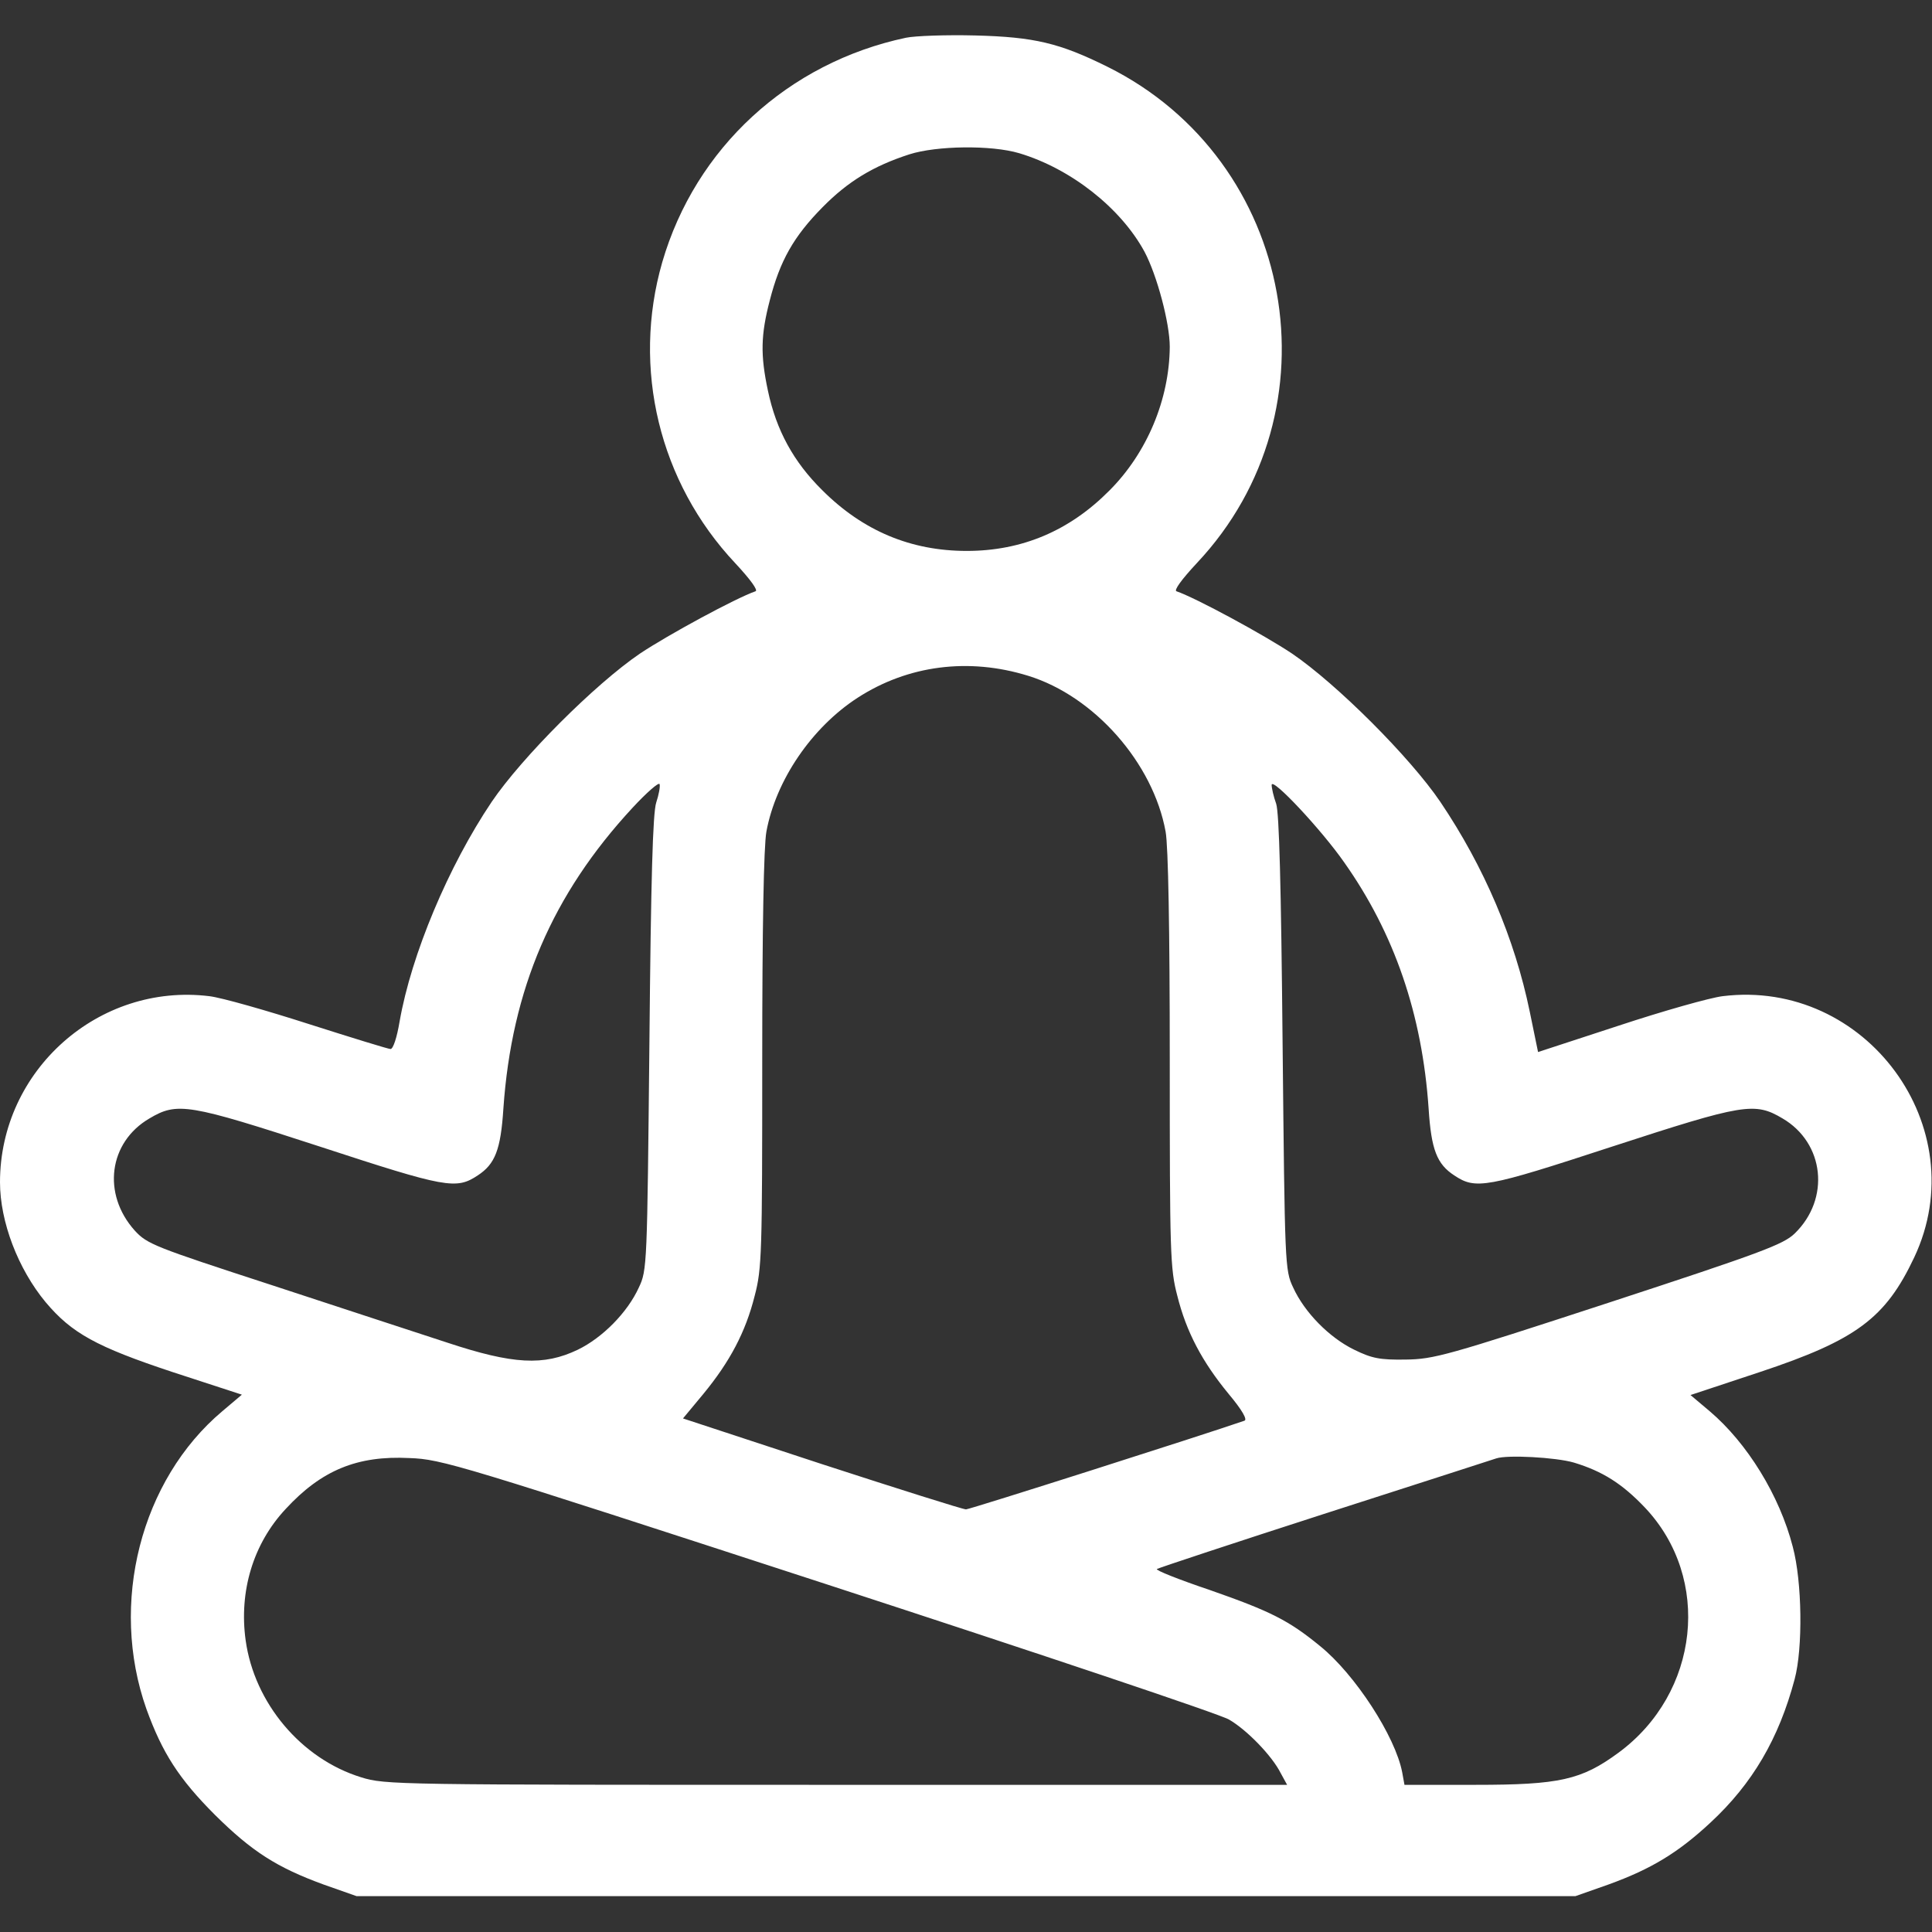
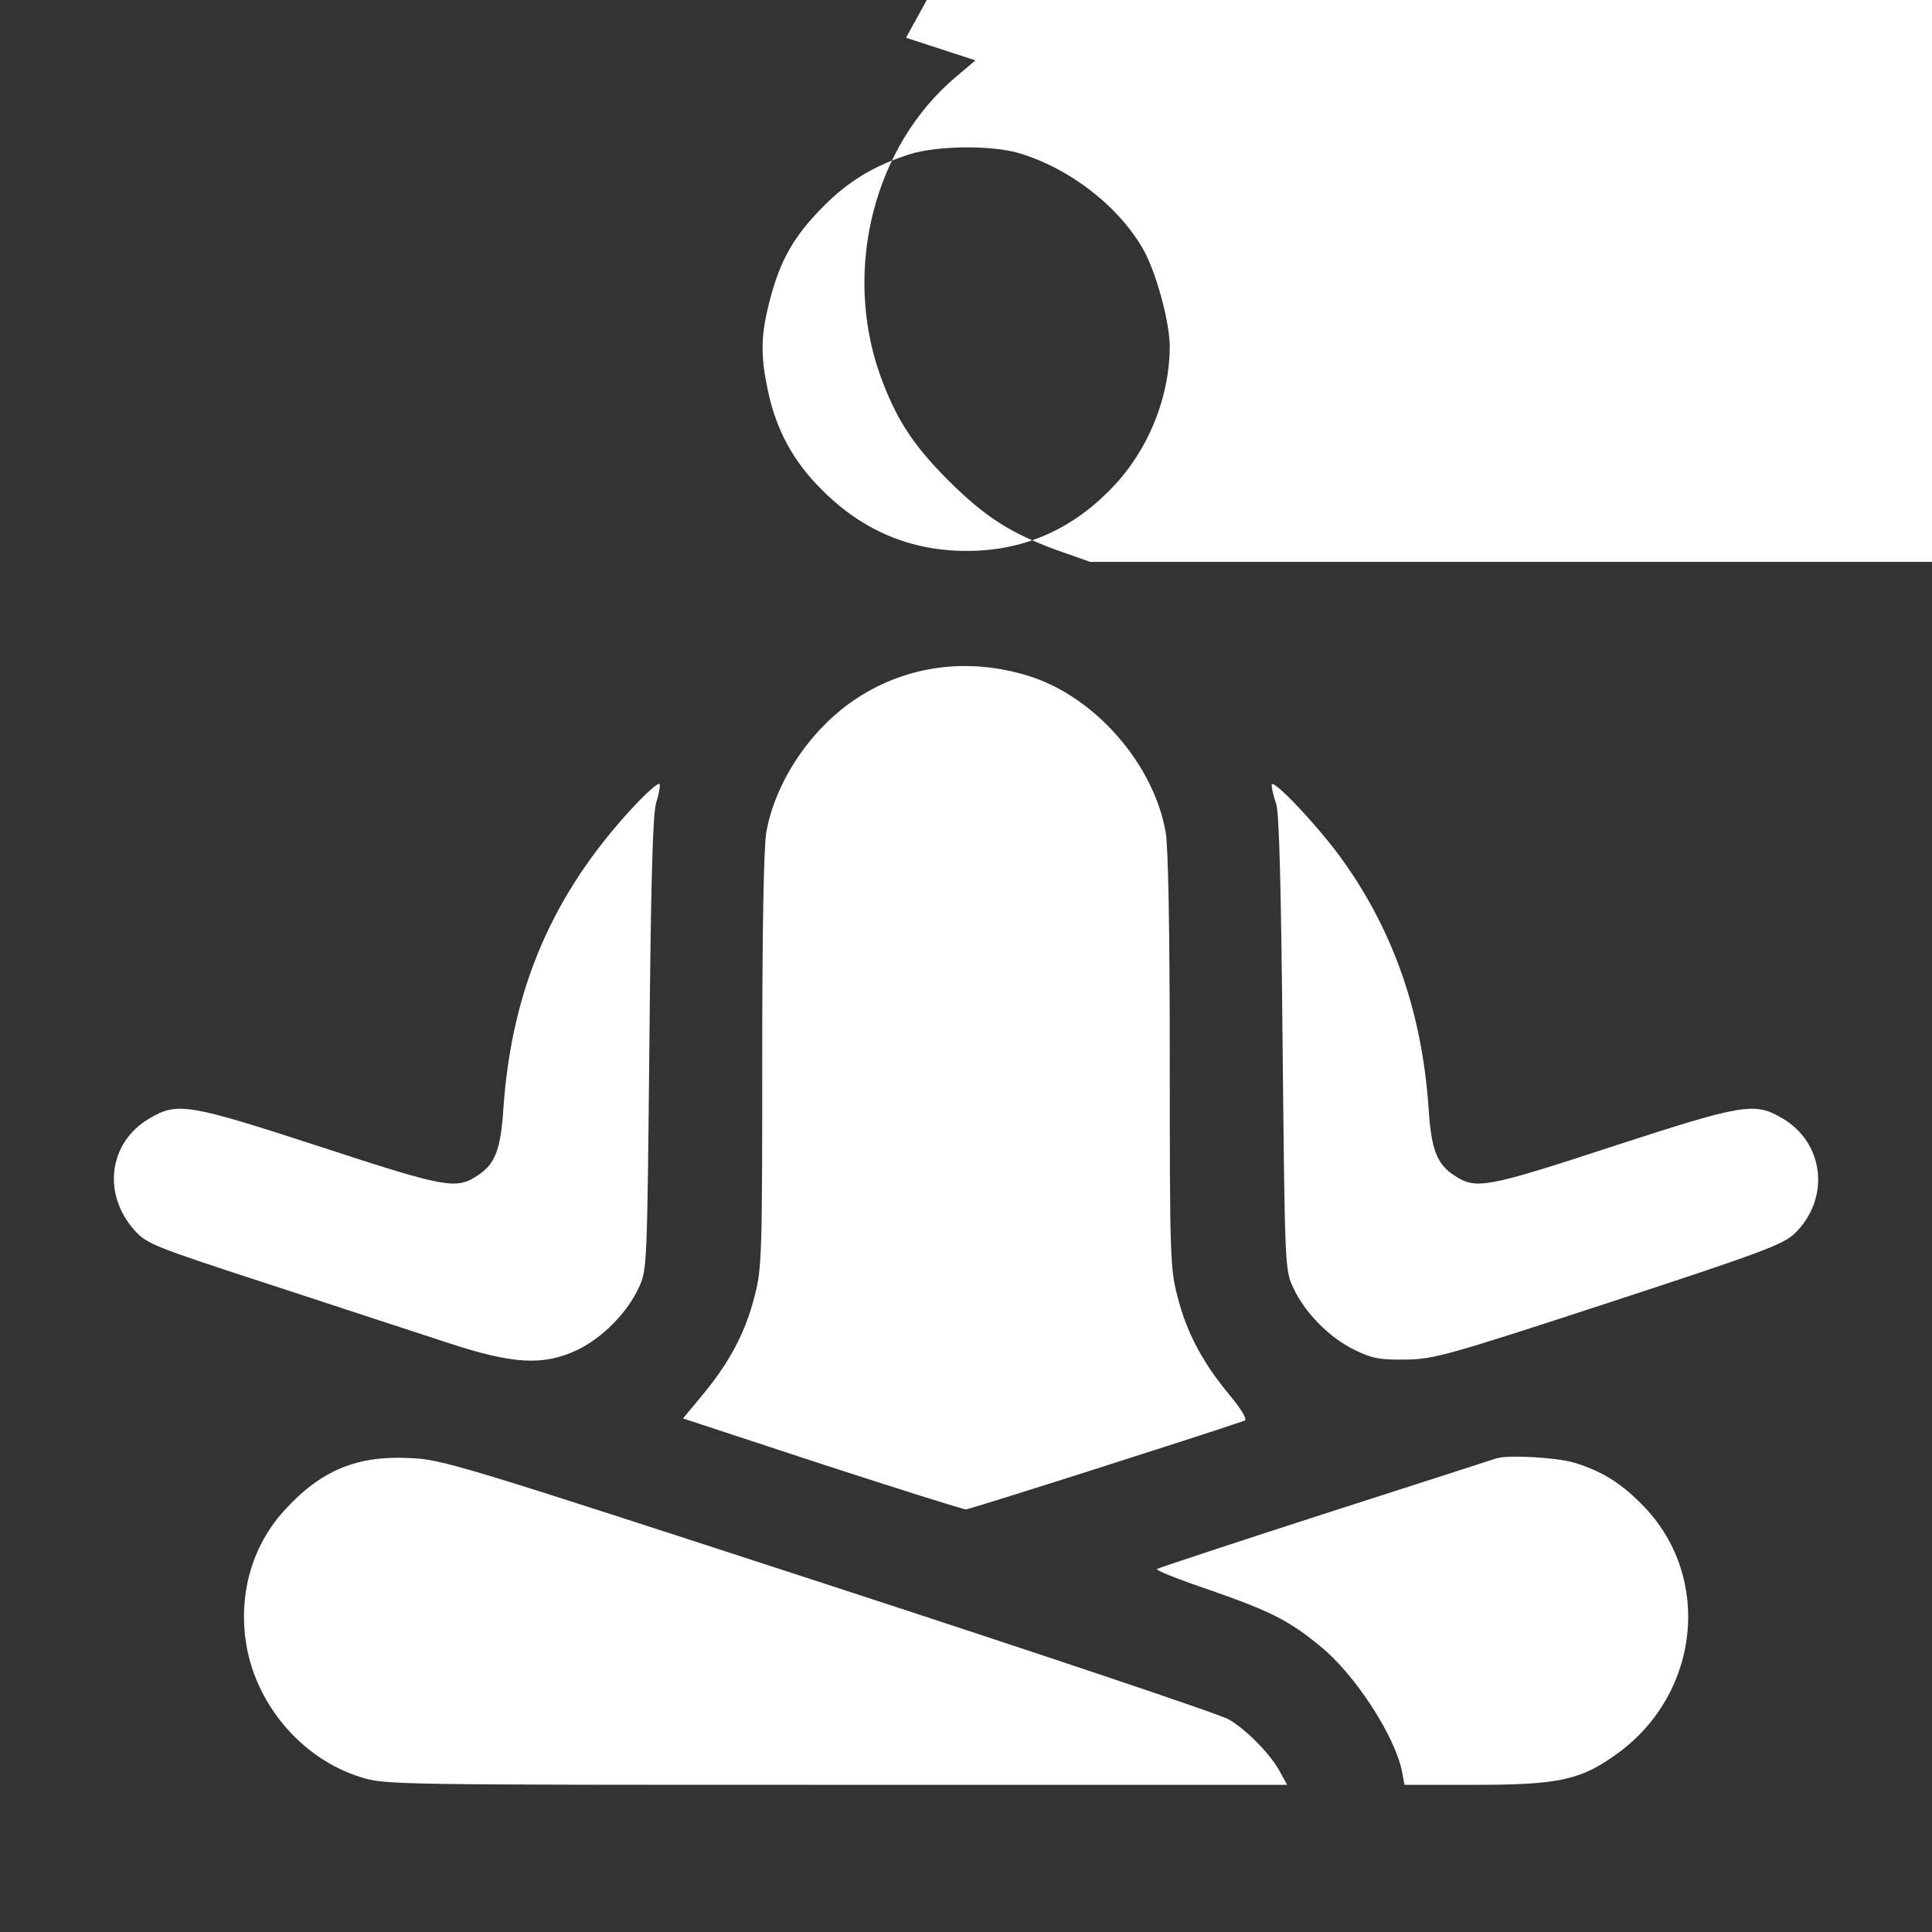
<svg xmlns="http://www.w3.org/2000/svg" preserveAspectRatio="xMidYMid meet" viewBox="0 0 512 512" height="512pt" width="512pt" version="1.0">
  <rect x="0" y="0" width="512" height="512" fill="#333333" stroke="none" />
  <g stroke="none" fill="#ffffff" transform="translate(0,512) scale(0.1,-0.1)">
-     <path d="M2401 5020 c-312 -66 -558 -292 -646 -595 -81 -281 -8 -583 193 -797 41 -44 62 -73 54 -75 -52 -18 -231 -115 -306 -165 -119 -81 -313 -275 -393 -393 -115 -171 -213 -405 -244 -582 -7 -42 -17 -73 -24 -73 -6 0 -103 30 -216 66 -112 36 -231 70 -264 74 -293 36 -555 -196 -555 -493 0 -105 48 -230 121 -318 69 -82 134 -118 336 -185 l184 -60 -52 -44 c-216 -182 -300 -509 -201 -789 42 -116 86 -185 182 -281 98 -97 164 -139 287 -184 l88 -31 1615 0 1615 0 88 31 c113 41 184 84 270 164 111 103 181 222 223 380 22 82 20 258 -5 351 -35 136 -121 275 -220 359 l-51 43 184 61 c256 85 333 143 409 304 162 344 -128 739 -508 692 -33 -4 -157 -39 -275 -78 l-214 -70 -22 107 c-40 194 -121 384 -237 556 -80 118 -274 312 -393 393 -75 50 -254 147 -306 165 -8 2 13 31 54 75 381 405 262 1067 -237 1315 -127 63 -194 79 -350 83 -77 2 -160 -1 -184 -6z m300 -306 c137 -41 269 -145 332 -261 33 -62 67 -189 67 -252 -1 -139 -60 -281 -160 -381 -106 -107 -232 -160 -378 -160 -148 0 -275 53 -383 161 -76 75 -122 159 -144 264 -20 94 -19 147 5 239 27 105 63 169 140 247 67 68 134 109 230 140 72 23 217 25 291 3z m24 -1385 c175 -54 331 -231 364 -413 7 -38 11 -260 11 -606 0 -512 1 -552 20 -624 24 -96 66 -175 136 -260 36 -43 50 -68 42 -71 -116 -40 -728 -235 -738 -235 -8 0 -179 54 -382 120 l-368 121 54 65 c70 85 112 164 136 260 19 72 20 112 20 624 0 352 4 567 11 606 25 136 120 276 242 355 133 86 294 107 452 58z m-986 -336 c-9 -28 -14 -201 -18 -638 -6 -588 -6 -601 -28 -647 -30 -66 -96 -133 -162 -165 -90 -43 -171 -39 -346 19 -77 25 -287 94 -467 153 -310 101 -328 108 -361 144 -87 97 -69 234 39 297 74 44 103 39 453 -75 333 -109 360 -114 417 -76 46 30 61 68 68 177 22 317 130 568 342 797 37 40 70 69 72 63 2 -6 -2 -28 -9 -49z m1823 -158 c133 -188 207 -403 224 -653 7 -109 22 -147 68 -177 57 -38 84 -33 417 76 350 114 379 119 453 75 111 -65 127 -213 32 -305 -30 -29 -89 -51 -492 -183 -431 -141 -464 -150 -539 -151 -68 -1 -89 3 -136 26 -66 32 -132 99 -162 165 -22 46 -22 59 -28 647 -4 422 -9 610 -17 635 -7 19 -12 42 -12 50 1 21 132 -119 192 -205z m-1367 -1915 c561 -183 1039 -343 1062 -357 47 -27 114 -96 137 -142 l17 -31 -1195 0 c-1168 0 -1195 0 -1259 20 -159 49 -283 197 -306 363 -18 130 20 256 106 348 95 103 190 142 328 135 86 -3 131 -17 1110 -336z m1976 324 c76 -23 128 -56 188 -119 178 -188 145 -492 -70 -650 -98 -72 -156 -85 -379 -85 l-188 0 -6 33 c-18 95 -125 260 -218 335 -83 68 -131 92 -291 148 -83 28 -146 53 -141 56 5 3 207 70 449 148 242 78 445 143 450 145 29 10 158 3 206 -11z" />
+     <path d="M2401 5020 l184 -60 -52 -44 c-216 -182 -300 -509 -201 -789 42 -116 86 -185 182 -281 98 -97 164 -139 287 -184 l88 -31 1615 0 1615 0 88 31 c113 41 184 84 270 164 111 103 181 222 223 380 22 82 20 258 -5 351 -35 136 -121 275 -220 359 l-51 43 184 61 c256 85 333 143 409 304 162 344 -128 739 -508 692 -33 -4 -157 -39 -275 -78 l-214 -70 -22 107 c-40 194 -121 384 -237 556 -80 118 -274 312 -393 393 -75 50 -254 147 -306 165 -8 2 13 31 54 75 381 405 262 1067 -237 1315 -127 63 -194 79 -350 83 -77 2 -160 -1 -184 -6z m300 -306 c137 -41 269 -145 332 -261 33 -62 67 -189 67 -252 -1 -139 -60 -281 -160 -381 -106 -107 -232 -160 -378 -160 -148 0 -275 53 -383 161 -76 75 -122 159 -144 264 -20 94 -19 147 5 239 27 105 63 169 140 247 67 68 134 109 230 140 72 23 217 25 291 3z m24 -1385 c175 -54 331 -231 364 -413 7 -38 11 -260 11 -606 0 -512 1 -552 20 -624 24 -96 66 -175 136 -260 36 -43 50 -68 42 -71 -116 -40 -728 -235 -738 -235 -8 0 -179 54 -382 120 l-368 121 54 65 c70 85 112 164 136 260 19 72 20 112 20 624 0 352 4 567 11 606 25 136 120 276 242 355 133 86 294 107 452 58z m-986 -336 c-9 -28 -14 -201 -18 -638 -6 -588 -6 -601 -28 -647 -30 -66 -96 -133 -162 -165 -90 -43 -171 -39 -346 19 -77 25 -287 94 -467 153 -310 101 -328 108 -361 144 -87 97 -69 234 39 297 74 44 103 39 453 -75 333 -109 360 -114 417 -76 46 30 61 68 68 177 22 317 130 568 342 797 37 40 70 69 72 63 2 -6 -2 -28 -9 -49z m1823 -158 c133 -188 207 -403 224 -653 7 -109 22 -147 68 -177 57 -38 84 -33 417 76 350 114 379 119 453 75 111 -65 127 -213 32 -305 -30 -29 -89 -51 -492 -183 -431 -141 -464 -150 -539 -151 -68 -1 -89 3 -136 26 -66 32 -132 99 -162 165 -22 46 -22 59 -28 647 -4 422 -9 610 -17 635 -7 19 -12 42 -12 50 1 21 132 -119 192 -205z m-1367 -1915 c561 -183 1039 -343 1062 -357 47 -27 114 -96 137 -142 l17 -31 -1195 0 c-1168 0 -1195 0 -1259 20 -159 49 -283 197 -306 363 -18 130 20 256 106 348 95 103 190 142 328 135 86 -3 131 -17 1110 -336z m1976 324 c76 -23 128 -56 188 -119 178 -188 145 -492 -70 -650 -98 -72 -156 -85 -379 -85 l-188 0 -6 33 c-18 95 -125 260 -218 335 -83 68 -131 92 -291 148 -83 28 -146 53 -141 56 5 3 207 70 449 148 242 78 445 143 450 145 29 10 158 3 206 -11z" />
  </g>
</svg>